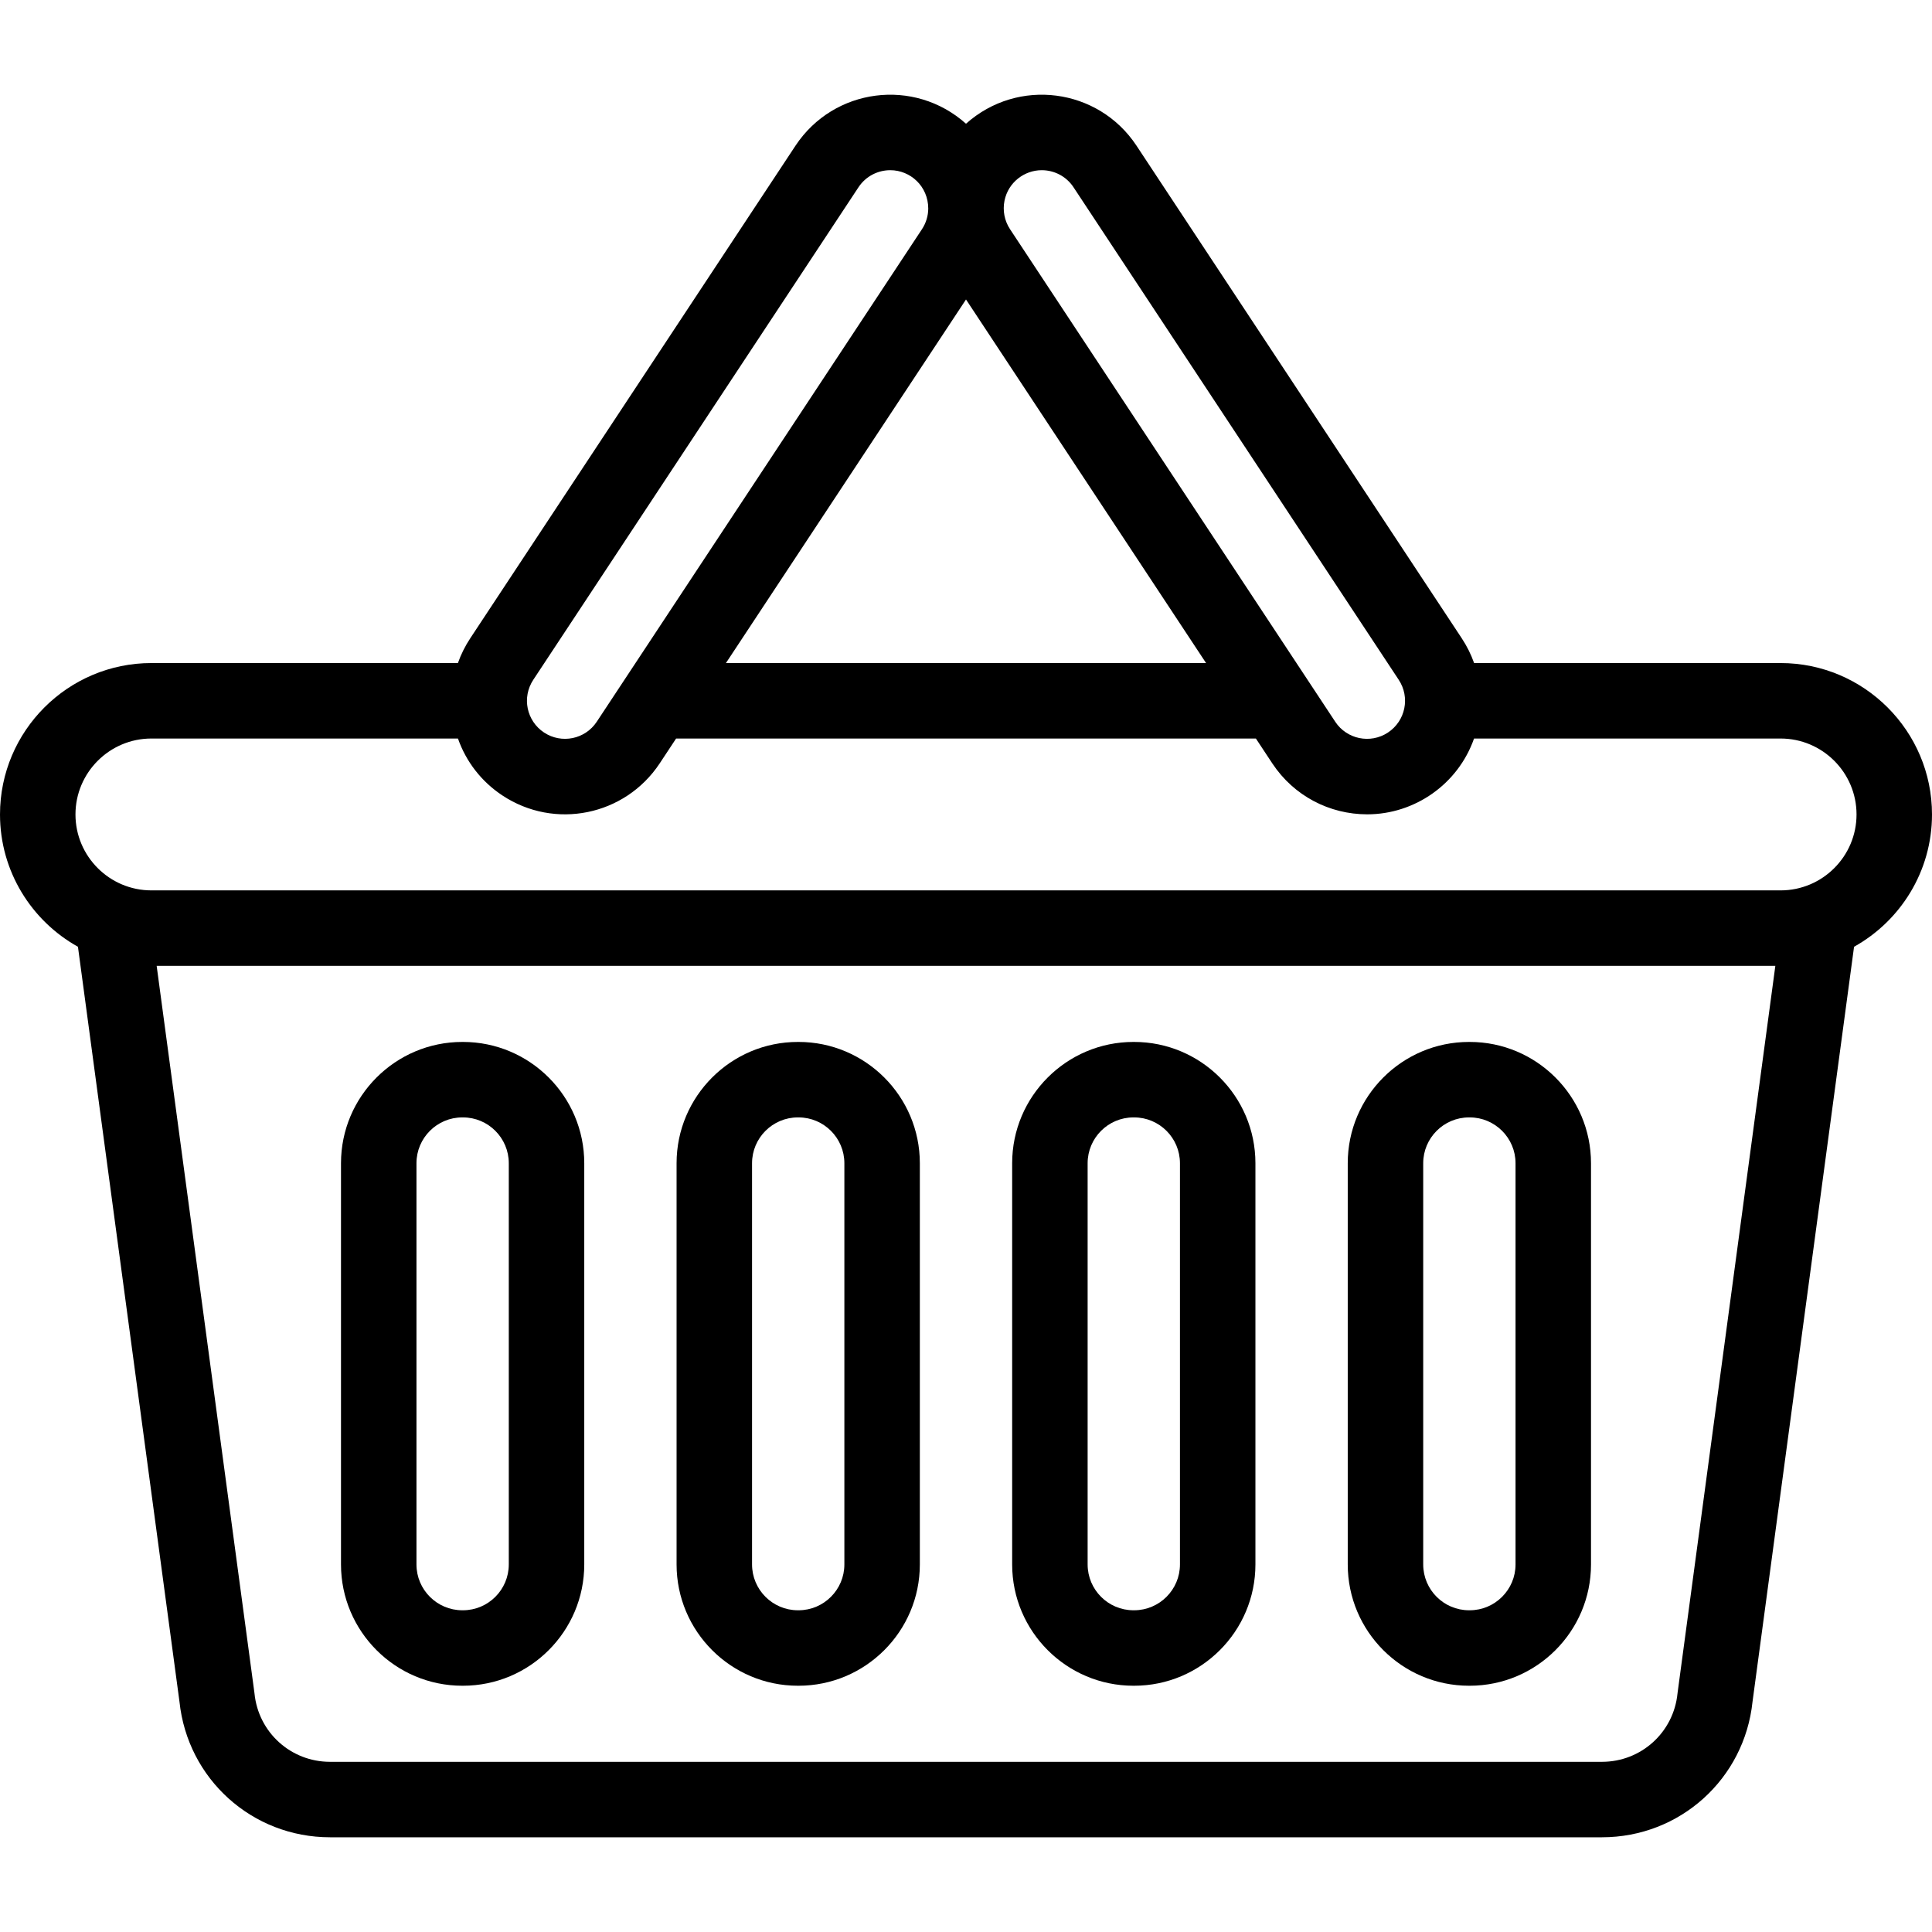
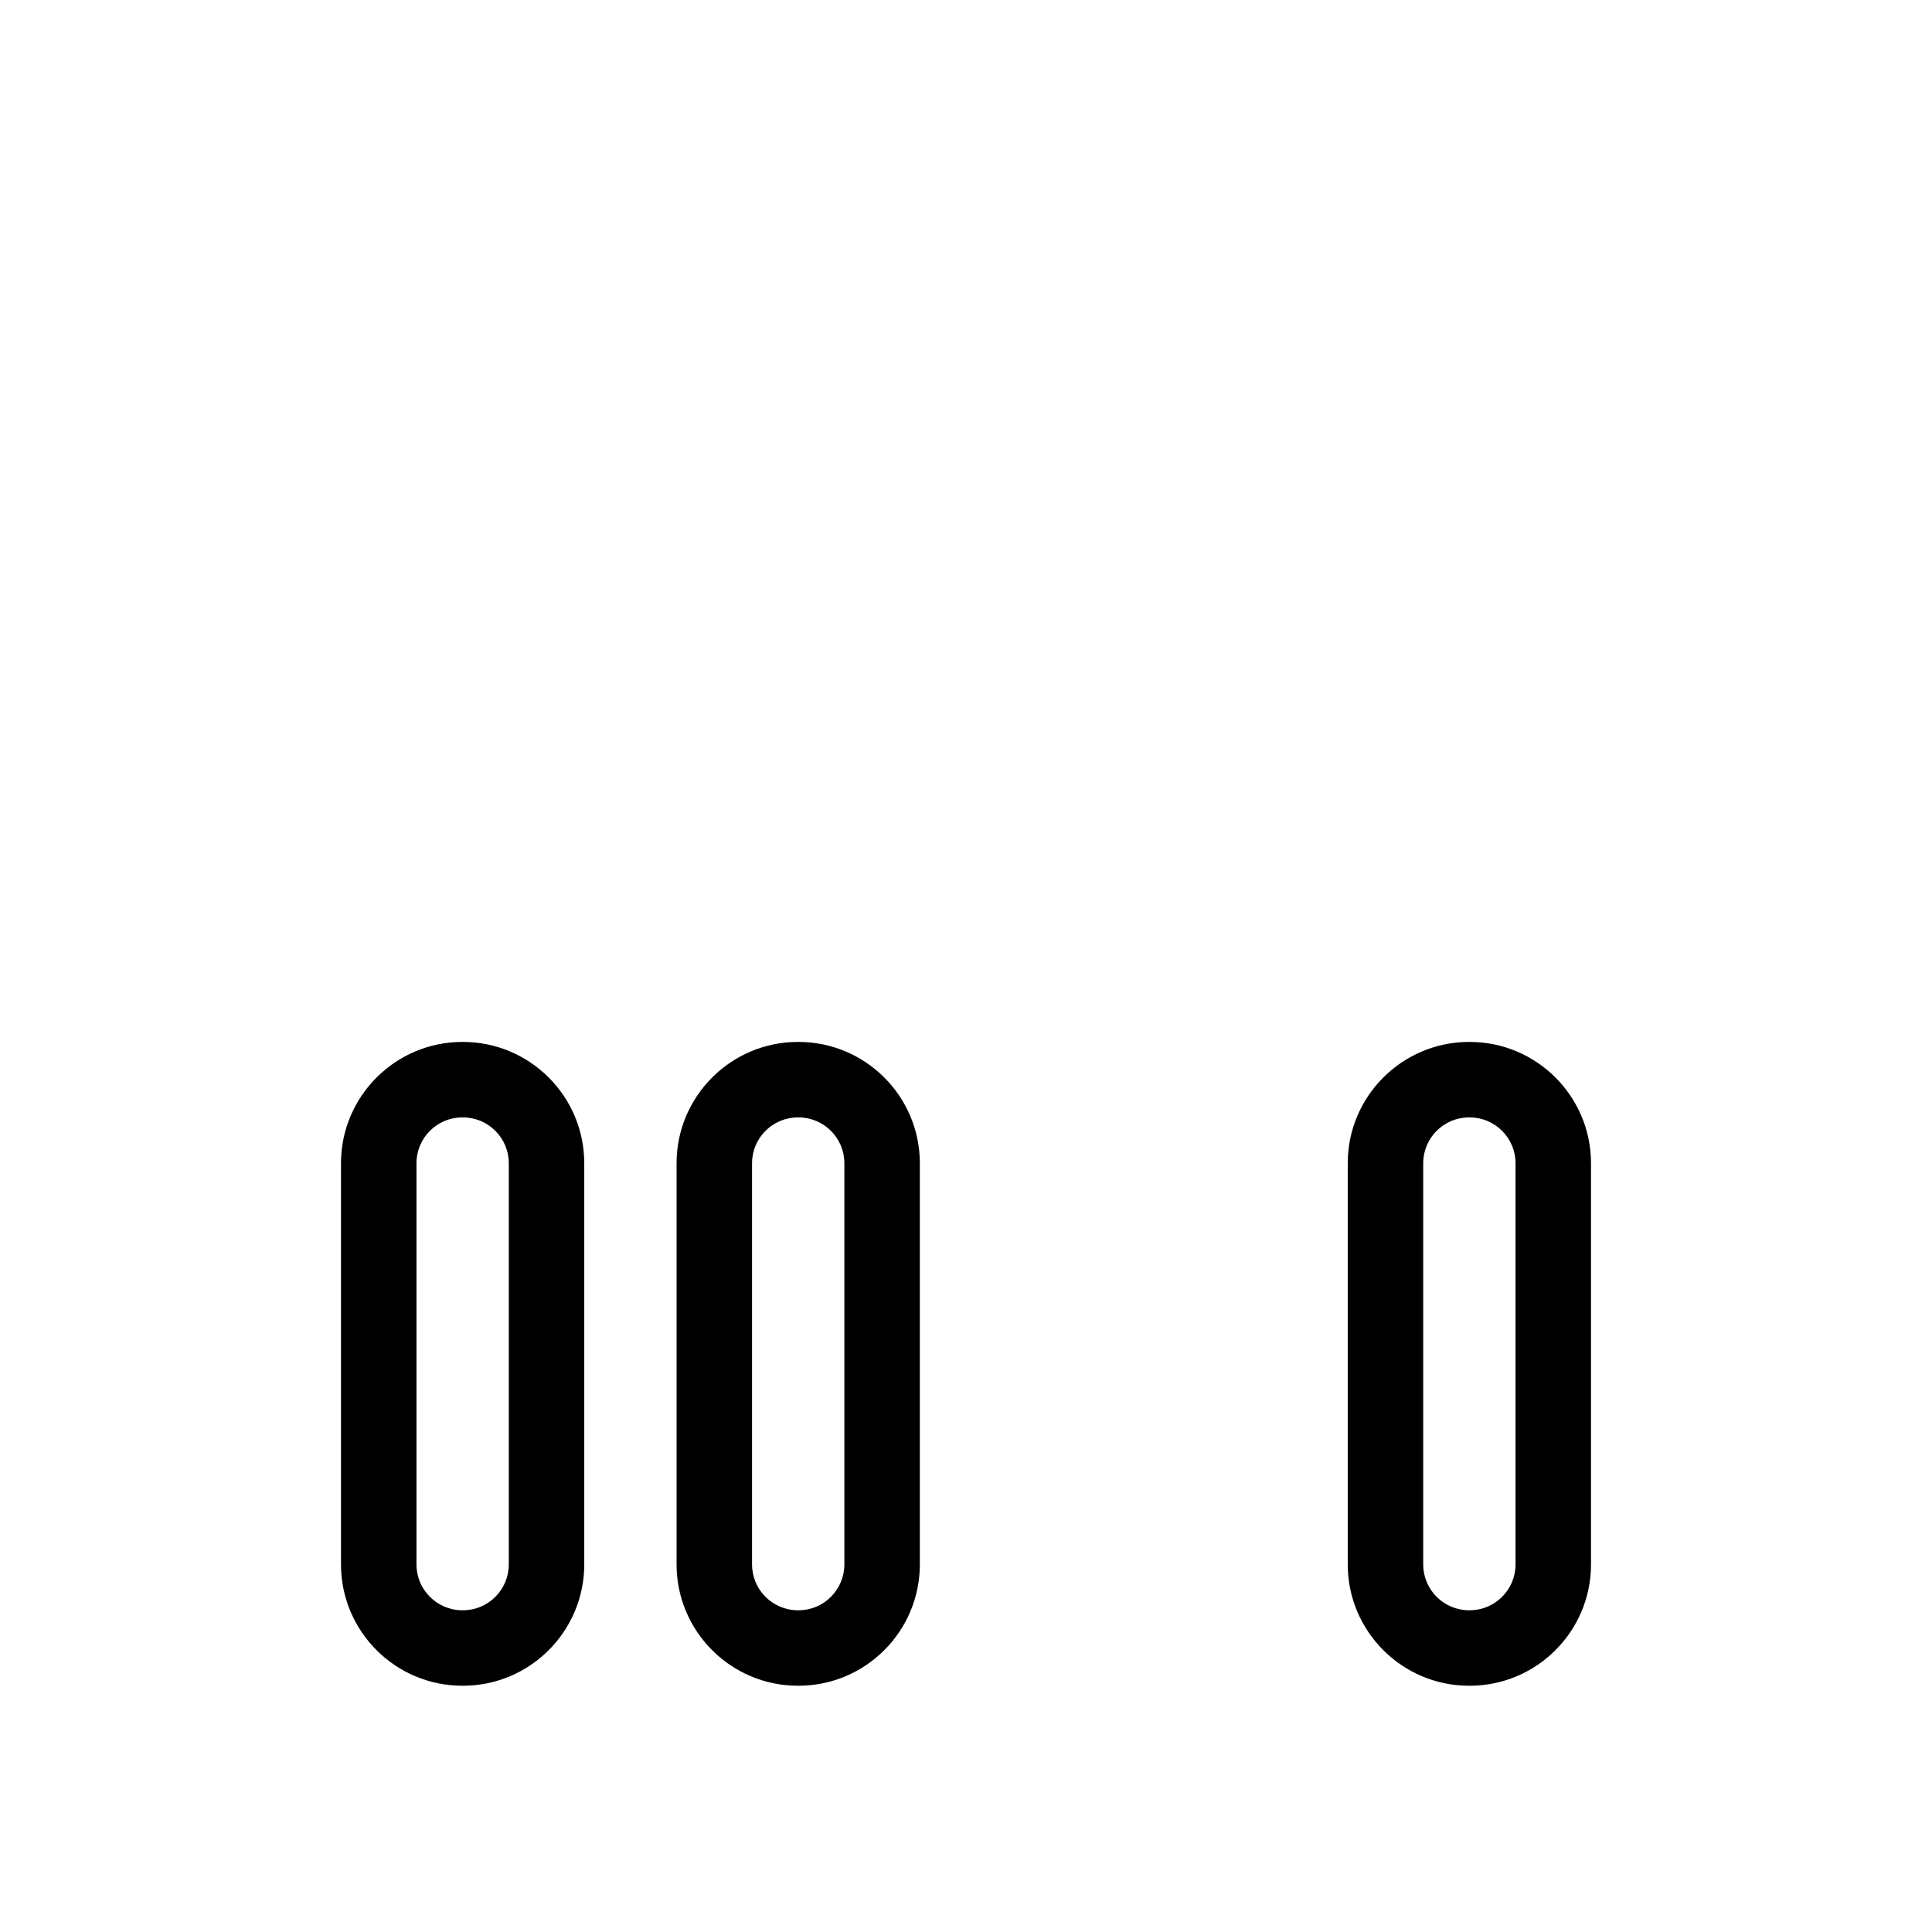
<svg xmlns="http://www.w3.org/2000/svg" id="Capa_1" enable-background="new 0 0 512 512" height="512" viewBox="0 0 512 512" width="512">
  <g>
-     <path d="m512 215.839c0-22.124-17.999-40.123-40.123-40.123h-81.224c-.817-2.308-1.924-4.53-3.31-6.619l-86.197-130.547c-10.094-15.206-31.363-18.067-45.146-5.762-13.76-12.283-35.028-9.478-45.16 5.783l-86.169 130.506c-1.393 2.098-2.502 4.326-3.322 6.64h-81.226c-22.124-.001-40.123 17.998-40.123 40.122 0 15.063 8.348 28.207 20.657 35.067l26.903 200.045c2.141 20.508 19.265 35.948 39.904 35.948h337.071c20.64 0 37.763-15.44 39.904-35.948l26.903-200.046c12.31-6.859 20.658-20.003 20.658-35.066zm-235.937-170.736c3.31 0 6.492 1.604 8.406 4.488l86.197 130.547c3.082 4.641 1.82 10.892-2.823 13.975 0 0 0 .001-.001.001-4.707 3.124-10.943 1.744-13.961-2.802-3.763-5.699-83.927-127.11-86.197-130.548-1.512-2.277-2.002-5.001-1.483-7.572.988-4.889 5.284-8.089 9.862-8.089zm-20.063 34.261 63.619 96.352h-127.237zm-114.652 100.754 86.169-130.506c1.958-2.949 5.162-4.509 8.42-4.509 5.322 0 10.054 4.257 10.059 10.181-.016 1.937-.588 3.834-1.694 5.5-4.641 7.03-81.638 123.644-86.169 130.505-3.082 4.641-9.333 5.907-13.975 2.823-.001 0-.001-.001-.001-.001-4.6-3.052-5.937-9.283-2.809-13.993zm303.21 268.662c-1.033 10.329-9.641 18.12-20.022 18.12h-337.072c-10.382 0-18.989-7.79-20.022-18.12-.032-.319 1.156 8.566-25.926-192.819h428.967c-26.826 199.493-25.893 192.499-25.925 192.819zm27.319-212.819h-431.754c-11.096 0-20.123-9.027-20.123-20.122 0-11.096 9.027-20.123 20.123-20.123h81.24c2.151 6.143 6.216 11.397 11.733 15.06l-.001-.001c13.895 9.224 32.521 5.402 41.714-8.445l4.367-6.614h153.648l4.381 6.635c5.696 8.581 15.13 13.454 25.124 13.454 12.558 0 24.066-7.975 28.308-20.089h81.24c11.096 0 20.123 9.027 20.123 20.123 0 11.095-9.027 20.122-20.123 20.122z" />
    <path d="m211.624 276.124h-.181c-17.724 0-32.143 14.419-32.143 32.143v106.327c0 17.724 14.419 32.143 32.143 32.143h.181c17.724 0 32.143-14.419 32.143-32.143v-106.327c0-17.724-14.419-32.143-32.143-32.143zm12.143 138.47c0 6.696-5.447 12.143-12.143 12.143h-.181c-6.696 0-12.143-5.447-12.143-12.143v-106.327c0-6.695 5.447-12.143 12.143-12.143h.181c6.695 0 12.143 5.447 12.143 12.143z" />
-     <path d="m300.557 276.124h-.181c-17.724 0-32.143 14.419-32.143 32.143v106.327c0 17.724 14.419 32.143 32.143 32.143h.181c17.724 0 32.143-14.419 32.143-32.143v-106.327c0-17.724-14.42-32.143-32.143-32.143zm12.143 138.47c0 6.696-5.447 12.143-12.143 12.143h-.181c-6.695 0-12.143-5.447-12.143-12.143v-106.327c0-6.695 5.447-12.143 12.143-12.143h.181c6.696 0 12.143 5.447 12.143 12.143z" />
    <path d="m389.49 276.124h-.181c-17.724 0-32.143 14.419-32.143 32.143v106.327c0 17.724 14.419 32.143 32.143 32.143h.181c17.724 0 32.143-14.419 32.143-32.143v-106.327c0-17.724-14.42-32.143-32.143-32.143zm12.143 138.47c0 6.696-5.447 12.143-12.143 12.143h-.181c-6.696 0-12.143-5.447-12.143-12.143v-106.327c0-6.695 5.447-12.143 12.143-12.143h.181c6.696 0 12.143 5.447 12.143 12.143z" />
    <path d="m122.691 276.124h-.181c-17.724 0-32.143 14.419-32.143 32.143v106.327c0 17.724 14.419 32.143 32.143 32.143h.181c17.724 0 32.143-14.419 32.143-32.143v-106.327c0-17.724-14.419-32.143-32.143-32.143zm12.143 138.47c0 6.696-5.447 12.143-12.143 12.143h-.181c-6.696 0-12.143-5.447-12.143-12.143v-106.327c0-6.695 5.447-12.143 12.143-12.143h.181c6.696 0 12.143 5.447 12.143 12.143z" />
  </g>
</svg>